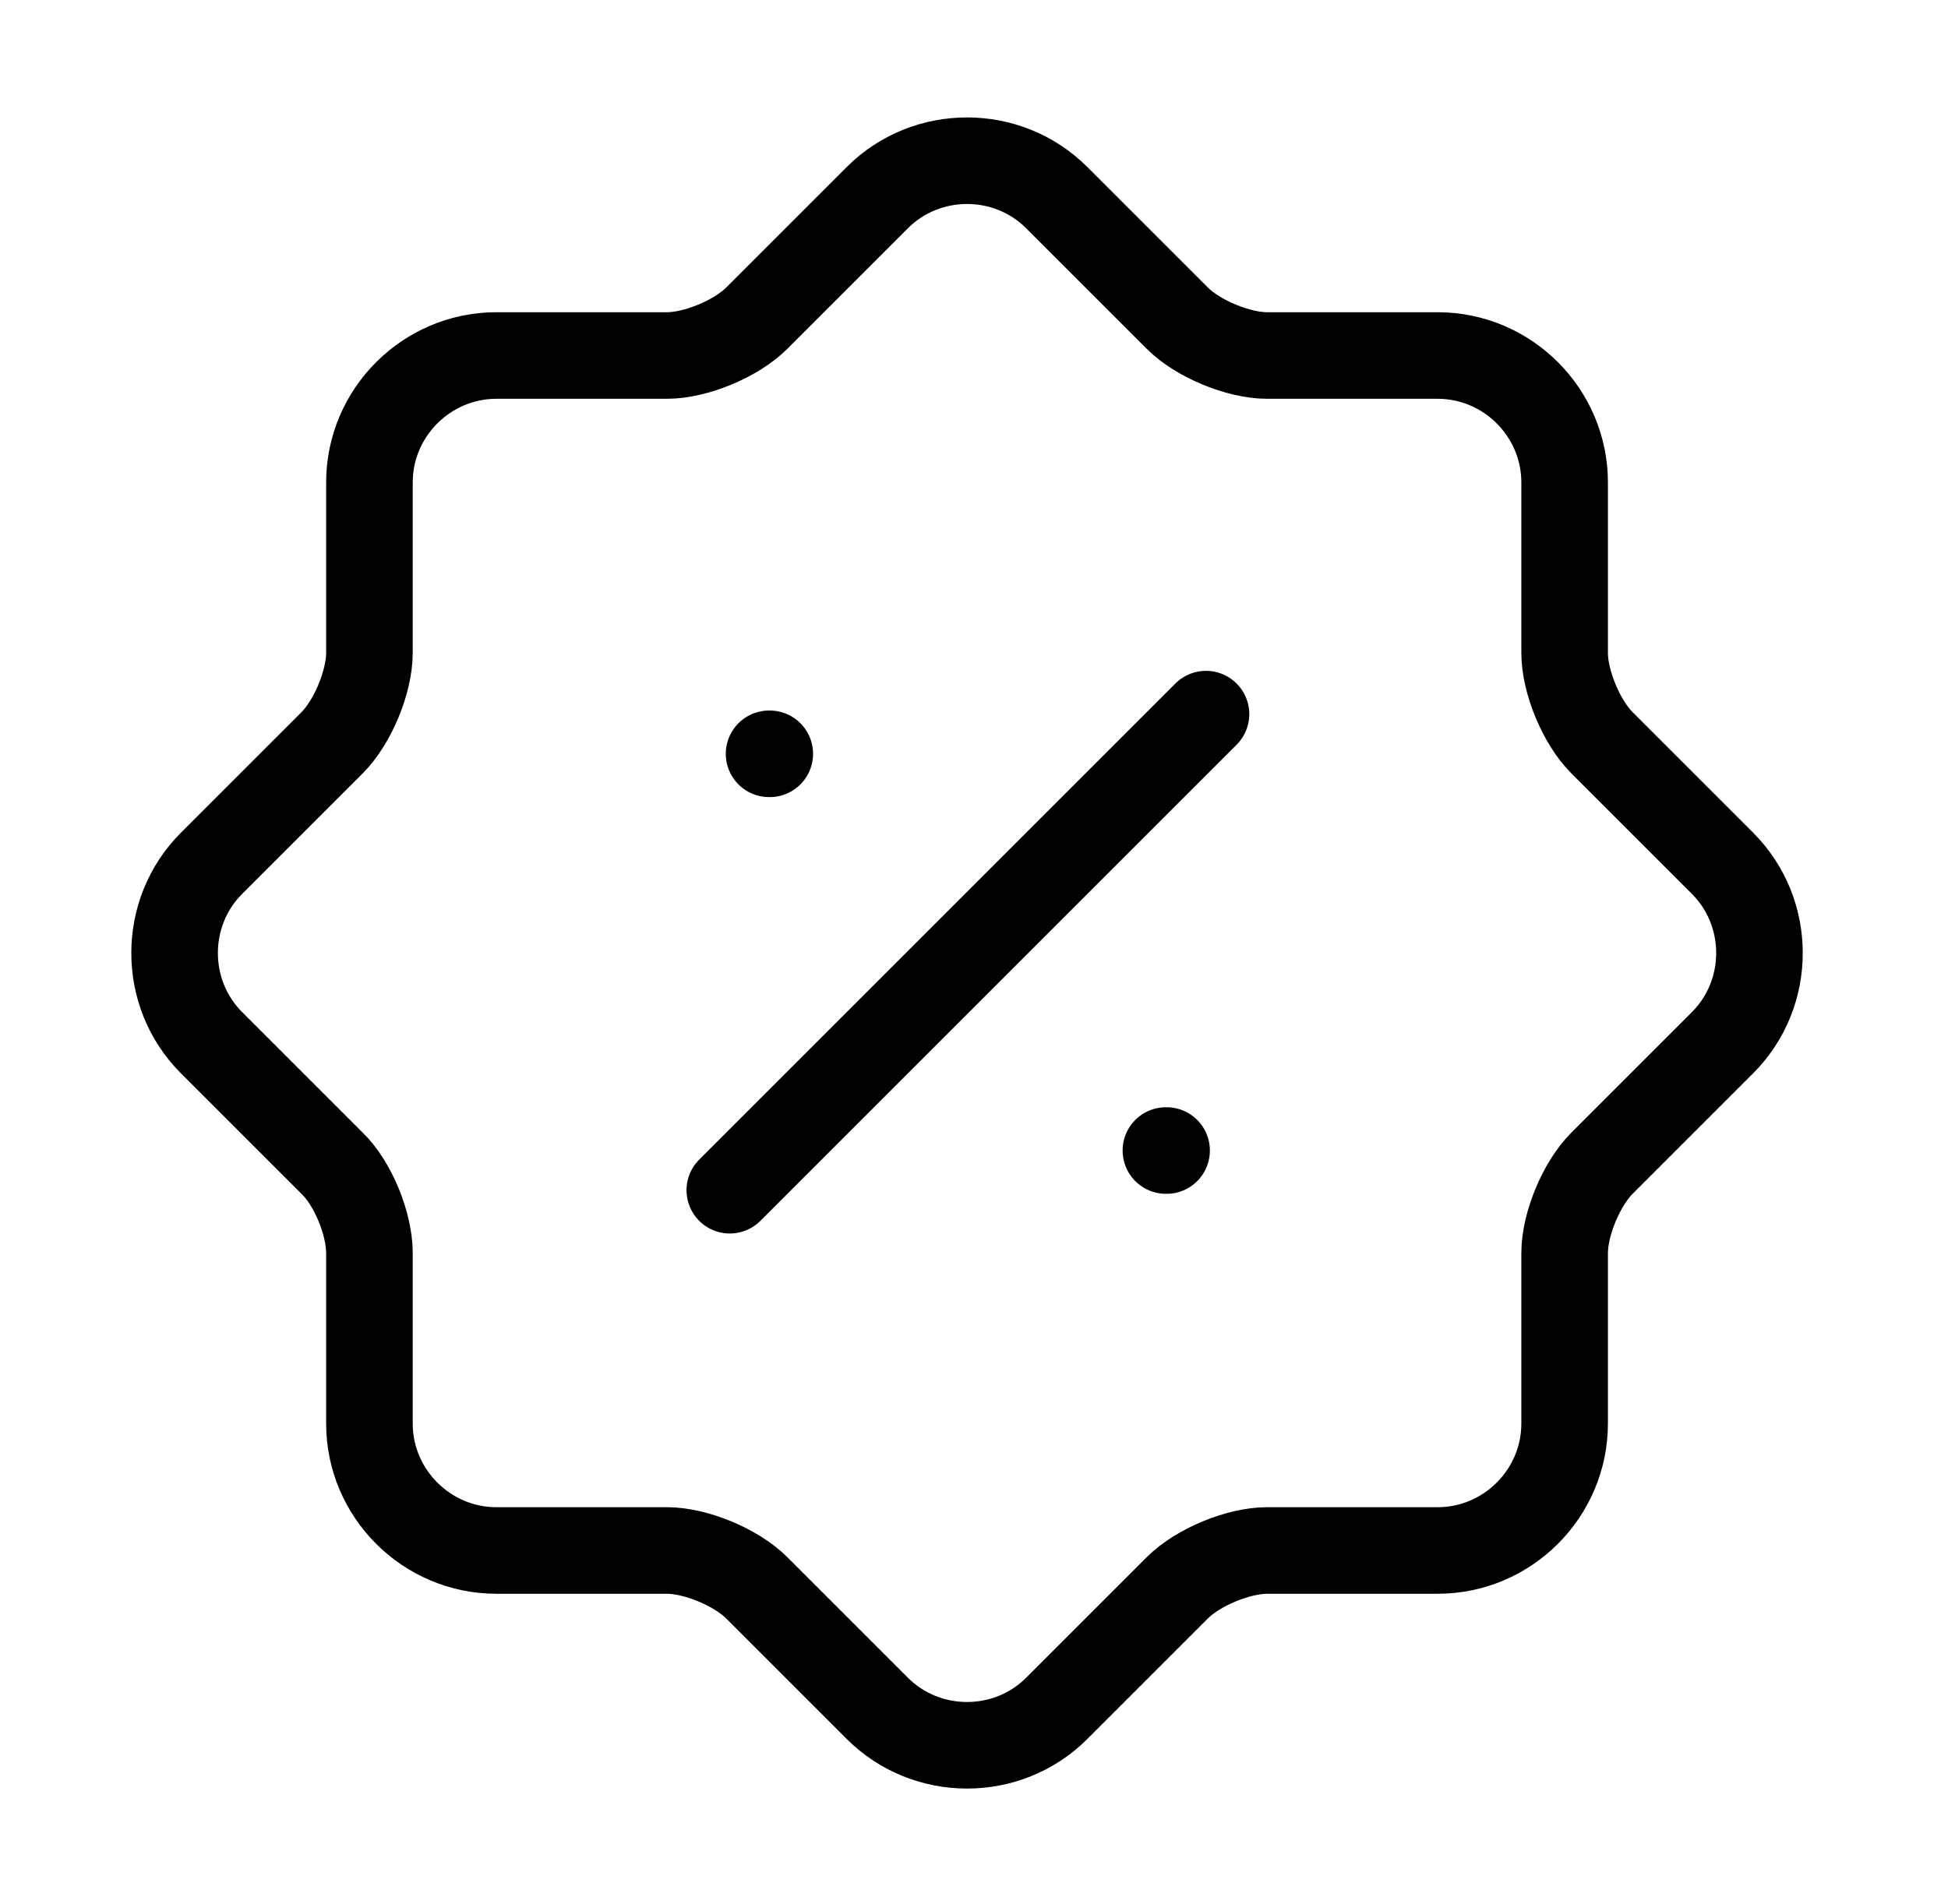
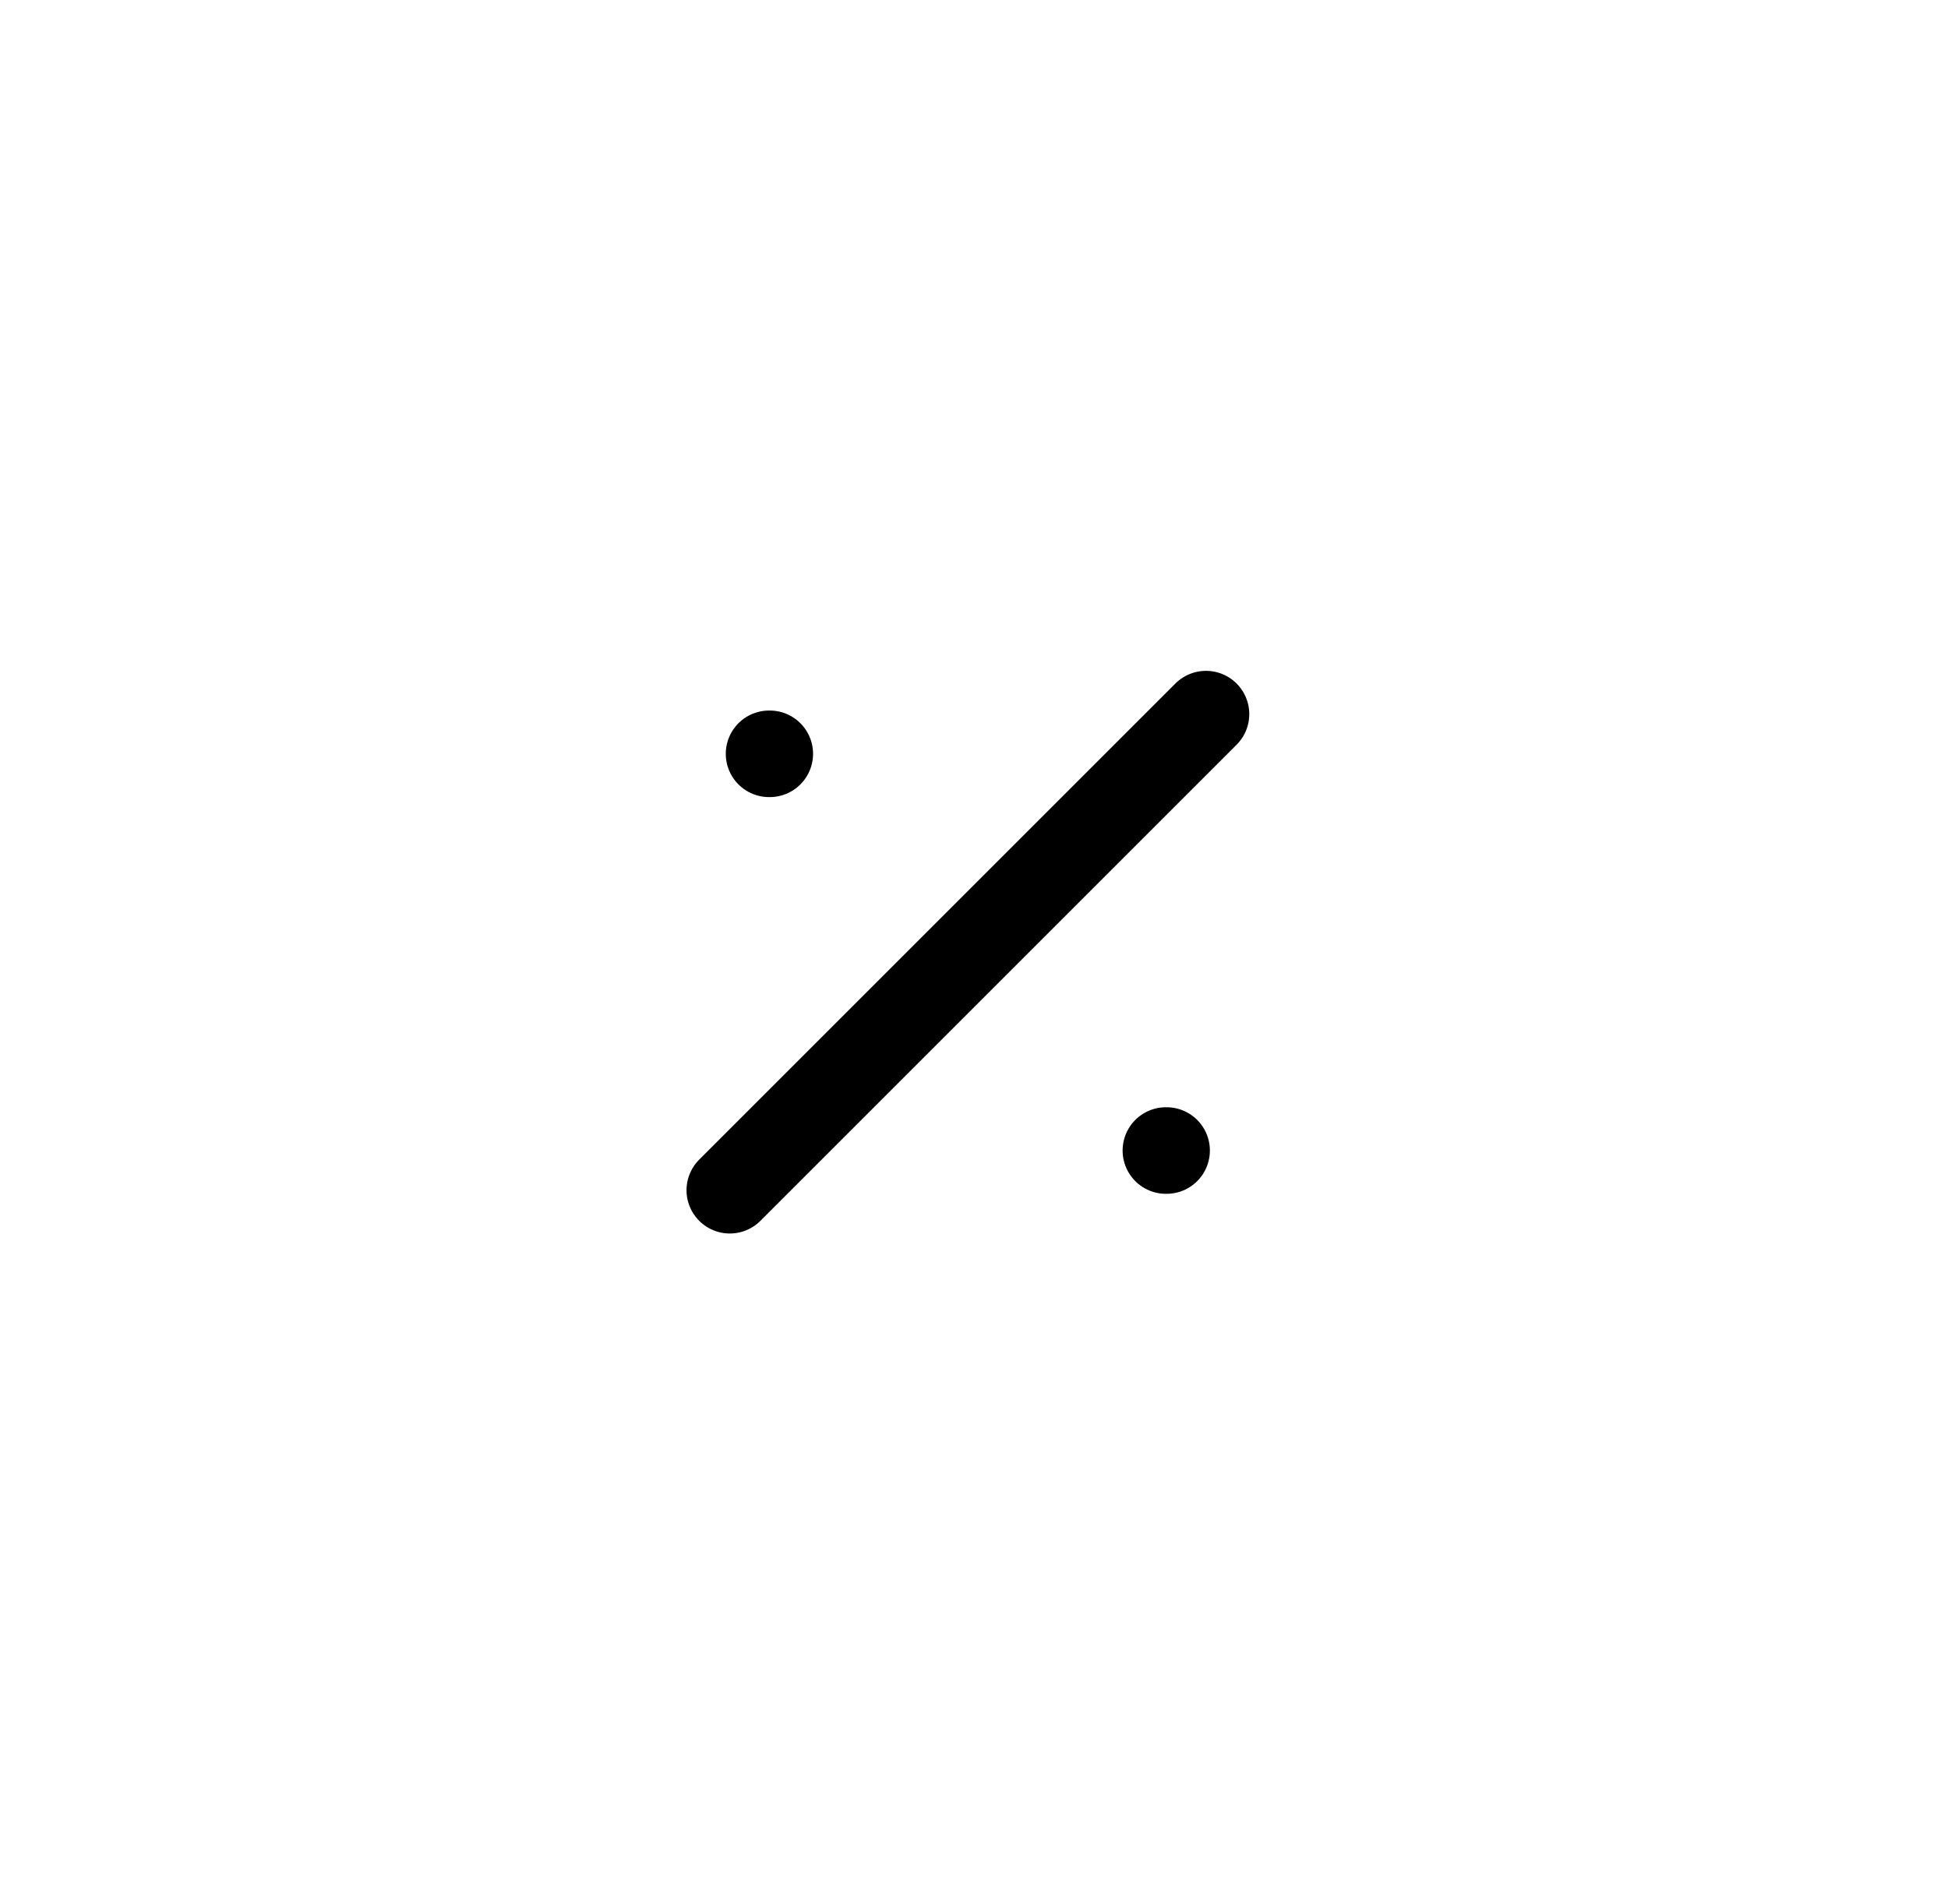
<svg xmlns="http://www.w3.org/2000/svg" width="45" height="44" viewBox="0 0 45 44" fill="none">
-   <path d="M7.672 26.877L4.886 24.091C3.749 22.954 3.749 21.084 4.886 19.947L7.672 17.161C8.149 16.684 8.534 15.749 8.534 15.089V11.147C8.534 9.534 9.854 8.214 11.467 8.214H15.409C16.069 8.214 17.004 7.829 17.481 7.352L20.267 4.566C21.404 3.429 23.274 3.429 24.411 4.566L27.197 7.352C27.674 7.829 28.609 8.214 29.269 8.214H33.211C34.824 8.214 36.144 9.534 36.144 11.147V15.089C36.144 15.749 36.529 16.684 37.006 17.161L39.792 19.947C40.929 21.084 40.929 22.954 39.792 24.091L37.006 26.877C36.529 27.354 36.144 28.289 36.144 28.949V32.891C36.144 34.504 34.824 35.824 33.211 35.824H29.269C28.609 35.824 27.674 36.209 27.197 36.686L24.411 39.472C23.274 40.609 21.404 40.609 20.267 39.472L17.481 36.686C17.004 36.209 16.069 35.824 15.409 35.824H11.467C9.854 35.824 8.534 34.504 8.534 32.891V28.949C8.534 28.271 8.149 27.336 7.672 26.877Z" stroke="black" stroke-width="2" stroke-linecap="round" stroke-linejoin="round" />
  <path d="M16.859 27.5L27.859 16.5" stroke="black" stroke-width="2" stroke-linecap="round" stroke-linejoin="round" />
  <path d="M26.933 26.583H26.949" stroke="black" stroke-width="2" stroke-linecap="round" stroke-linejoin="round" />
  <path d="M17.766 17.417H17.782" stroke="black" stroke-width="2" stroke-linecap="round" stroke-linejoin="round" />
</svg>